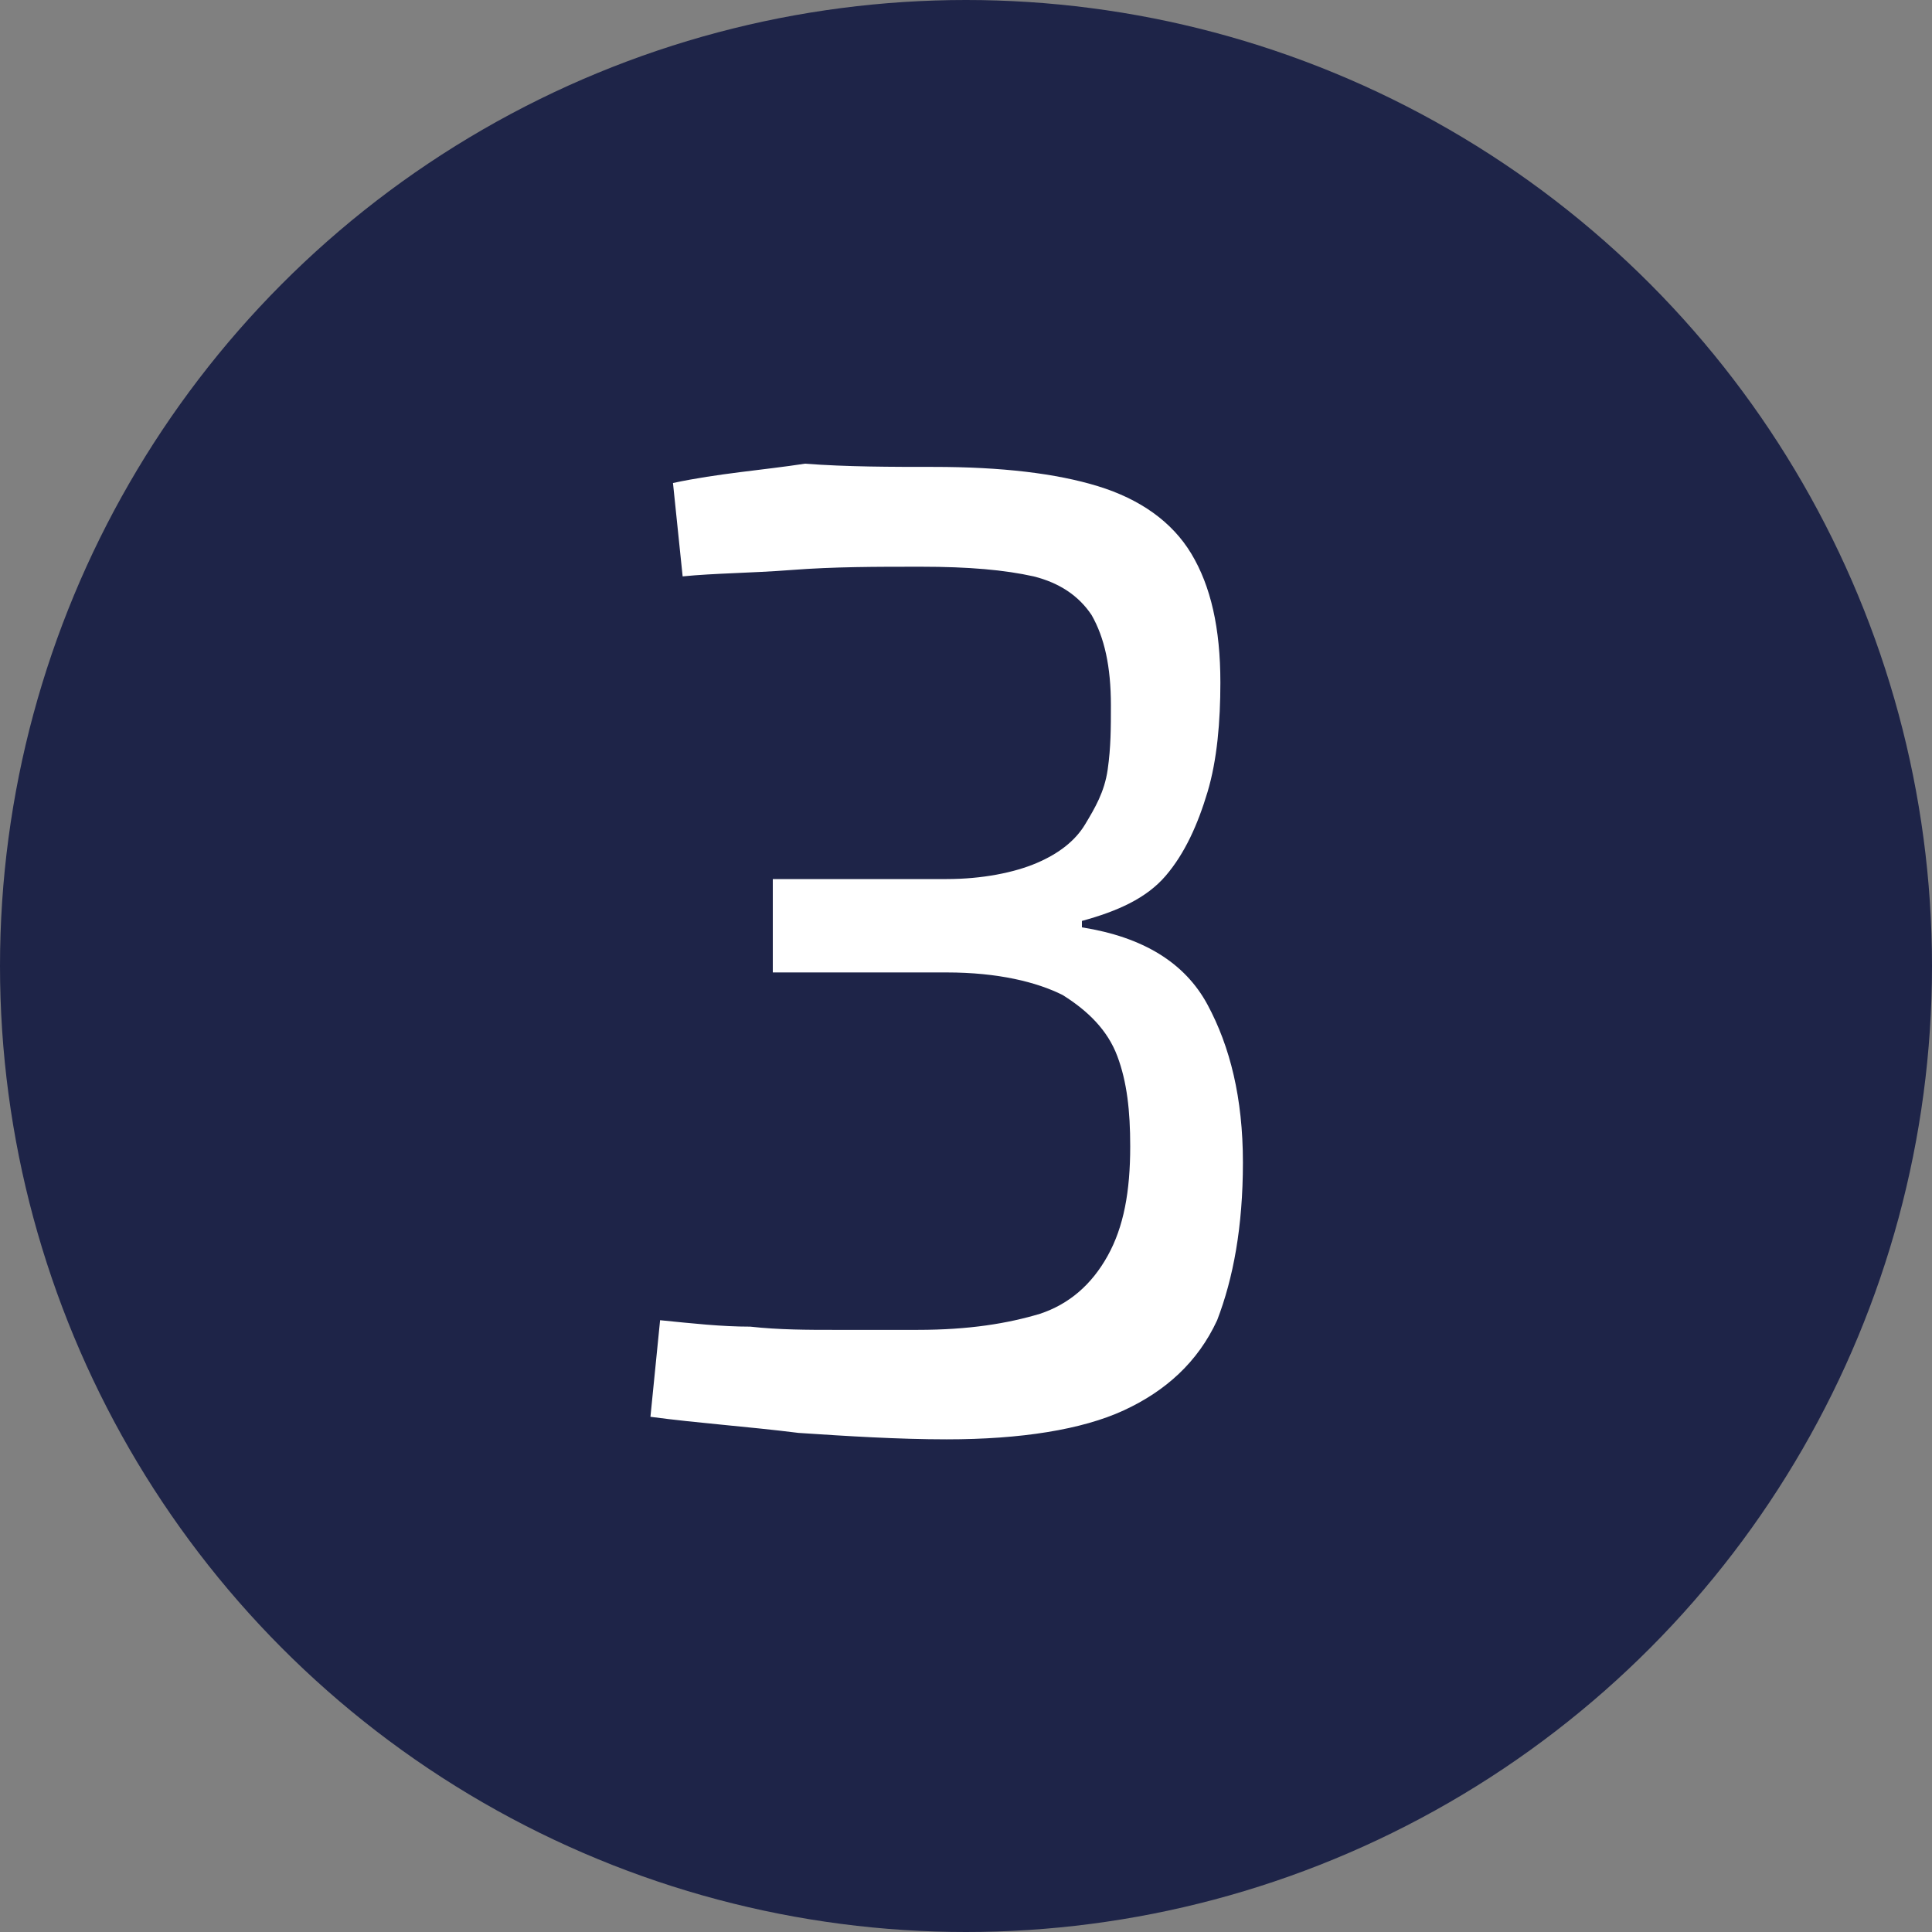
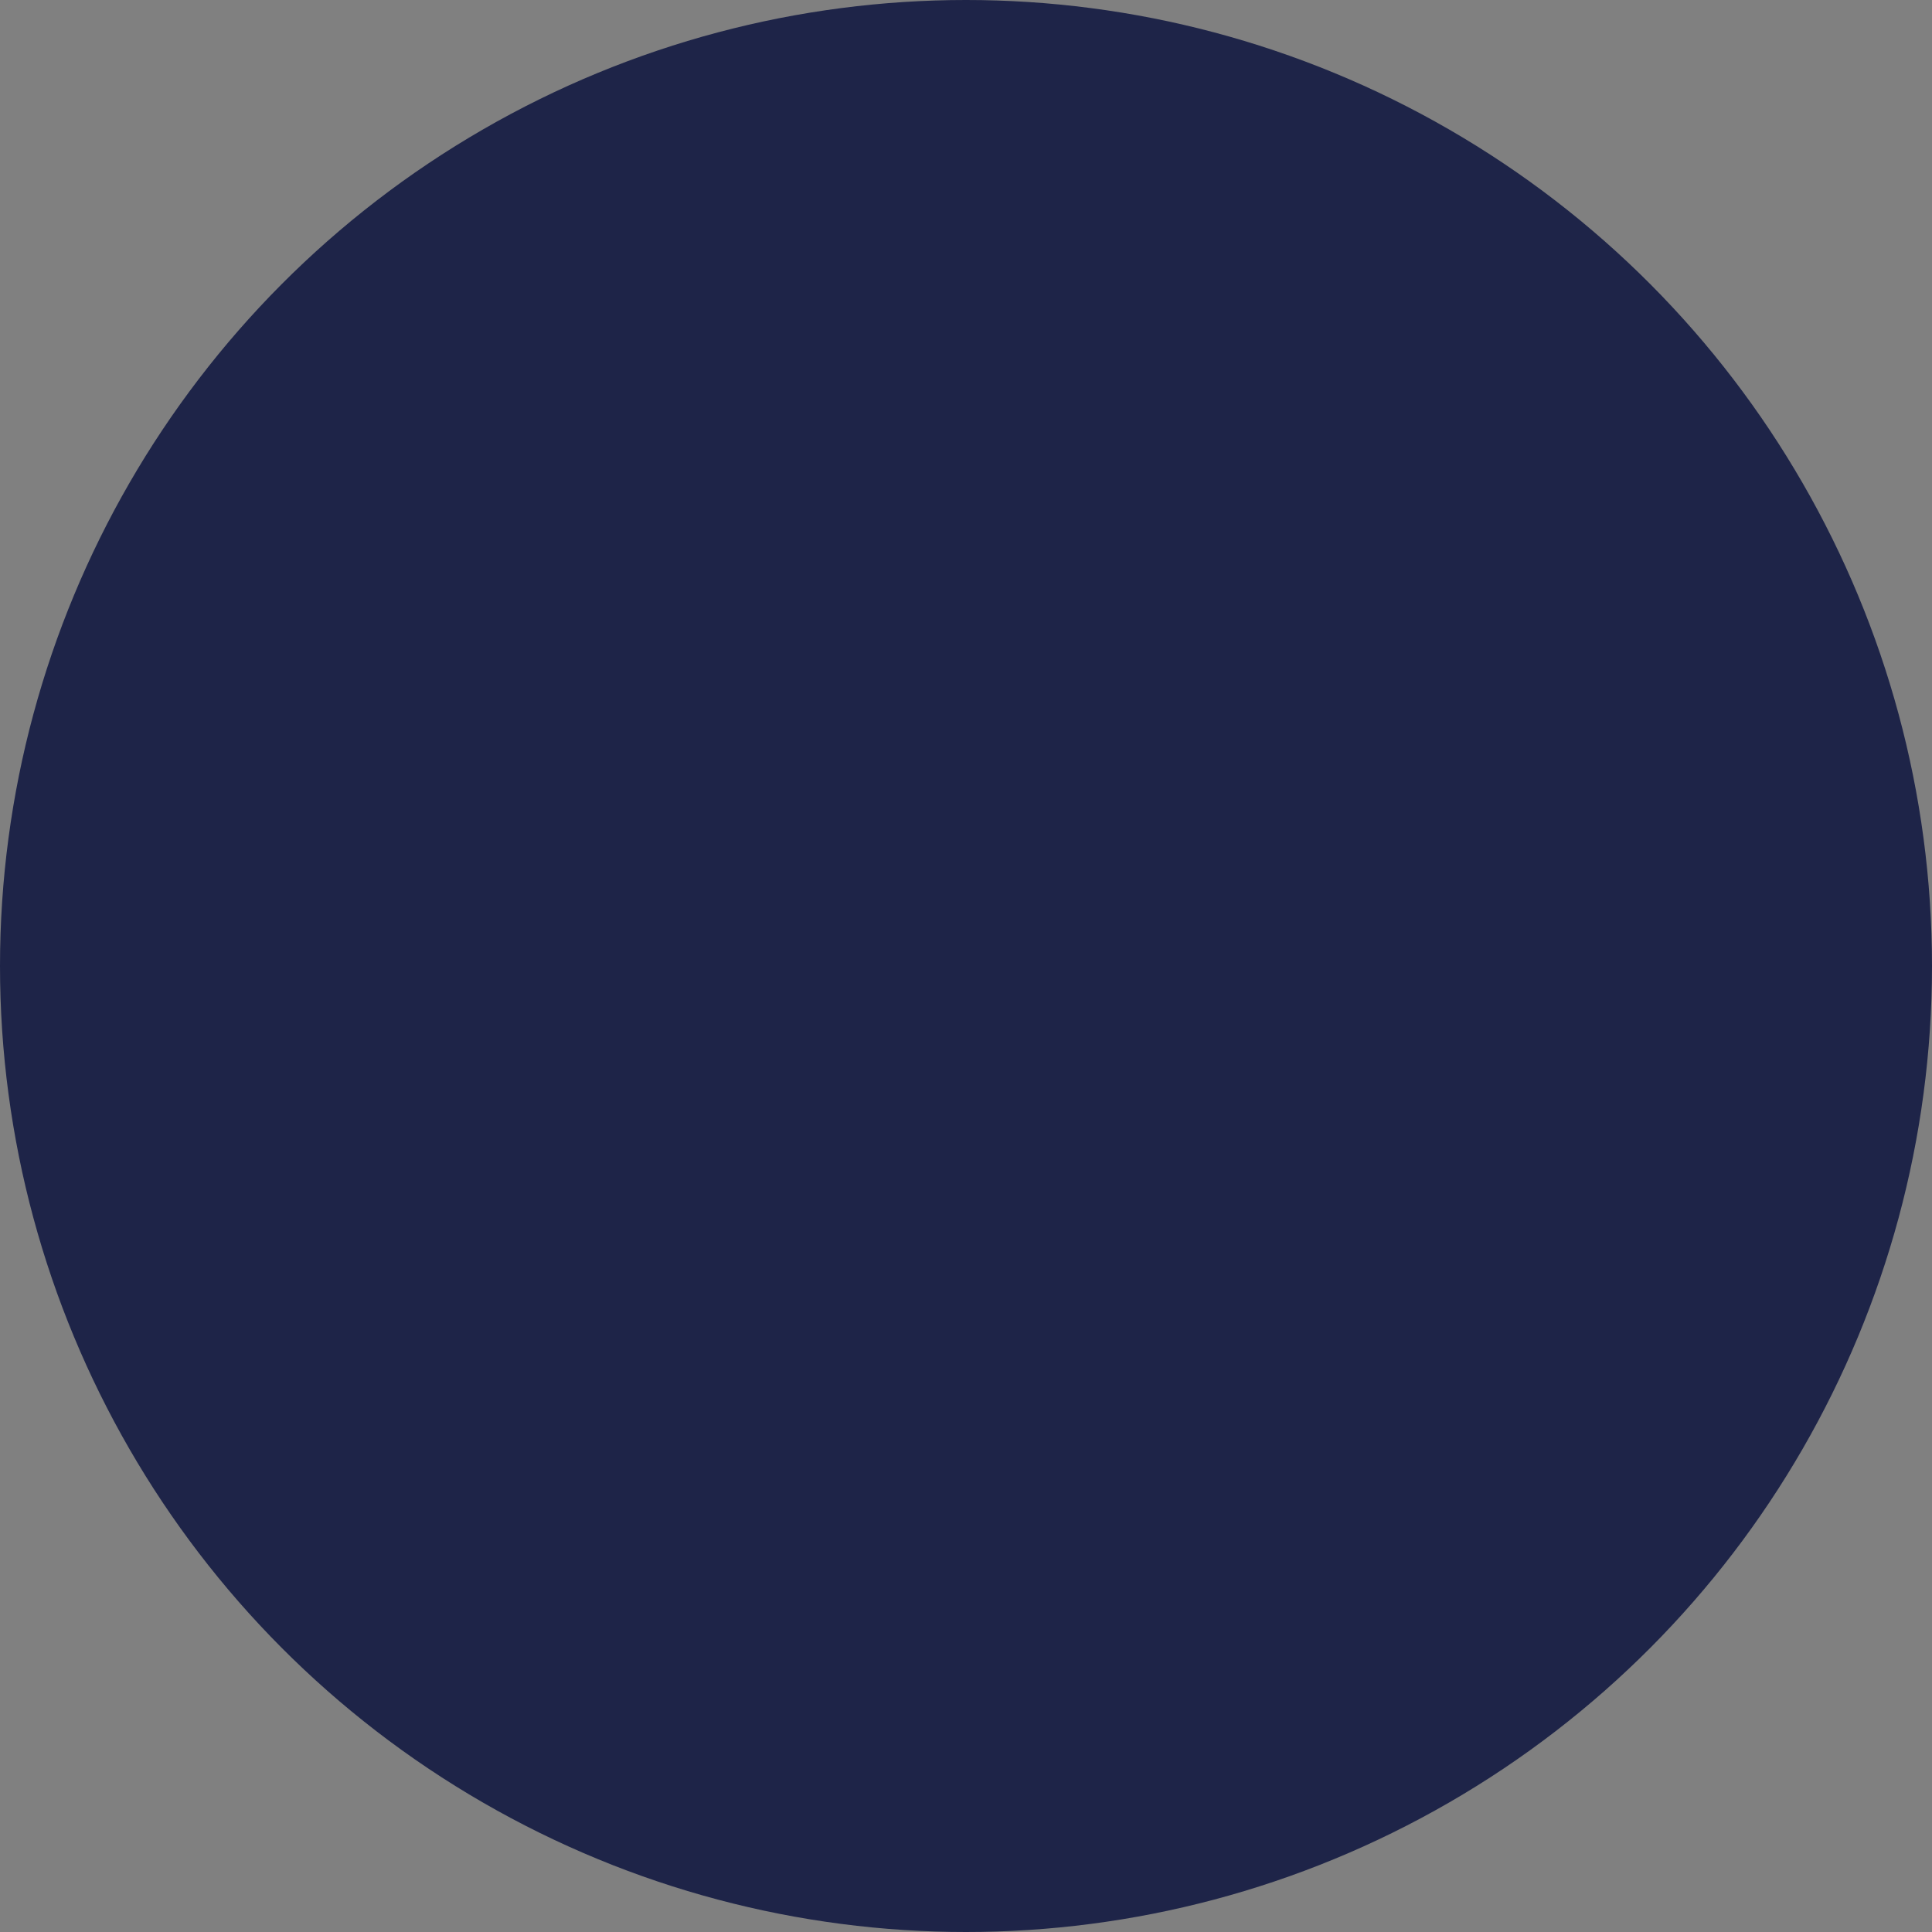
<svg xmlns="http://www.w3.org/2000/svg" version="1.1" id="Layer_1" x="0px" y="0px" viewBox="0 0 60 60" style="enable-background:new 0 0 60 60;" xml:space="preserve">
  <rect x="0" y="0" width="60" height="60" fill="#808080" stroke="none" />
  <style type="text/css">
	.st0{fill:#1E2448;}
	.st1{enable-background:new    ;}
	.st2{fill:#FFFFFF;}
</style>
  <g id="Group_670" transform="translate(-798 -2525)">
    <circle id="Ellipse_13" class="st0" cx="828" cy="2555" r="30" />
    <g>
      <g class="st1">
-         <path class="st2" d="M827,2539.5c2.1,0,3.8,0.2,5.1,0.6c1.3,0.4,2.3,1.1,2.9,2.1c0.6,1,0.9,2.3,0.9,4c0,1.2-0.1,2.4-0.4,3.4     s-0.7,1.9-1.3,2.6c-0.6,0.7-1.5,1.1-2.6,1.4v0.2c1.9,0.3,3.2,1.1,3.9,2.4c0.7,1.3,1.1,2.9,1.1,4.9c0,2-0.3,3.6-0.8,4.9     c-0.6,1.3-1.6,2.2-2.9,2.8s-3.2,0.9-5.5,0.9c-1.5,0-3.1-0.1-4.6-0.2c-1.6-0.2-3.1-0.3-4.6-0.5l0.3-3c1,0.1,1.9,0.2,2.8,0.2     c0.9,0.1,1.8,0.1,2.6,0.1c0.9,0,1.7,0,2.6,0c1.6,0,2.8-0.2,3.8-0.5c0.9-0.3,1.6-0.9,2.1-1.8s0.7-2,0.7-3.4c0-1.1-0.1-2-0.4-2.8     c-0.3-0.8-0.9-1.4-1.7-1.9c-0.8-0.4-2-0.7-3.6-0.7H822v-2.9h5.4c1.1,0,2.1-0.2,2.8-0.5c0.7-0.3,1.2-0.7,1.5-1.2     c0.3-0.5,0.6-1,0.7-1.7s0.1-1.3,0.1-2c0-1.2-0.2-2.1-0.6-2.8c-0.4-0.6-1-1-1.8-1.2c-0.9-0.2-2-0.3-3.5-0.3c-1.4,0-2.7,0-4,0.1     c-1.3,0.1-2.4,0.1-3.4,0.2l-0.3-2.9c1.4-0.3,2.8-0.4,4.1-0.6C824.3,2539.5,825.7,2539.5,827,2539.5z" />
-       </g>
+         </g>
    </g>
  </g>
</svg>